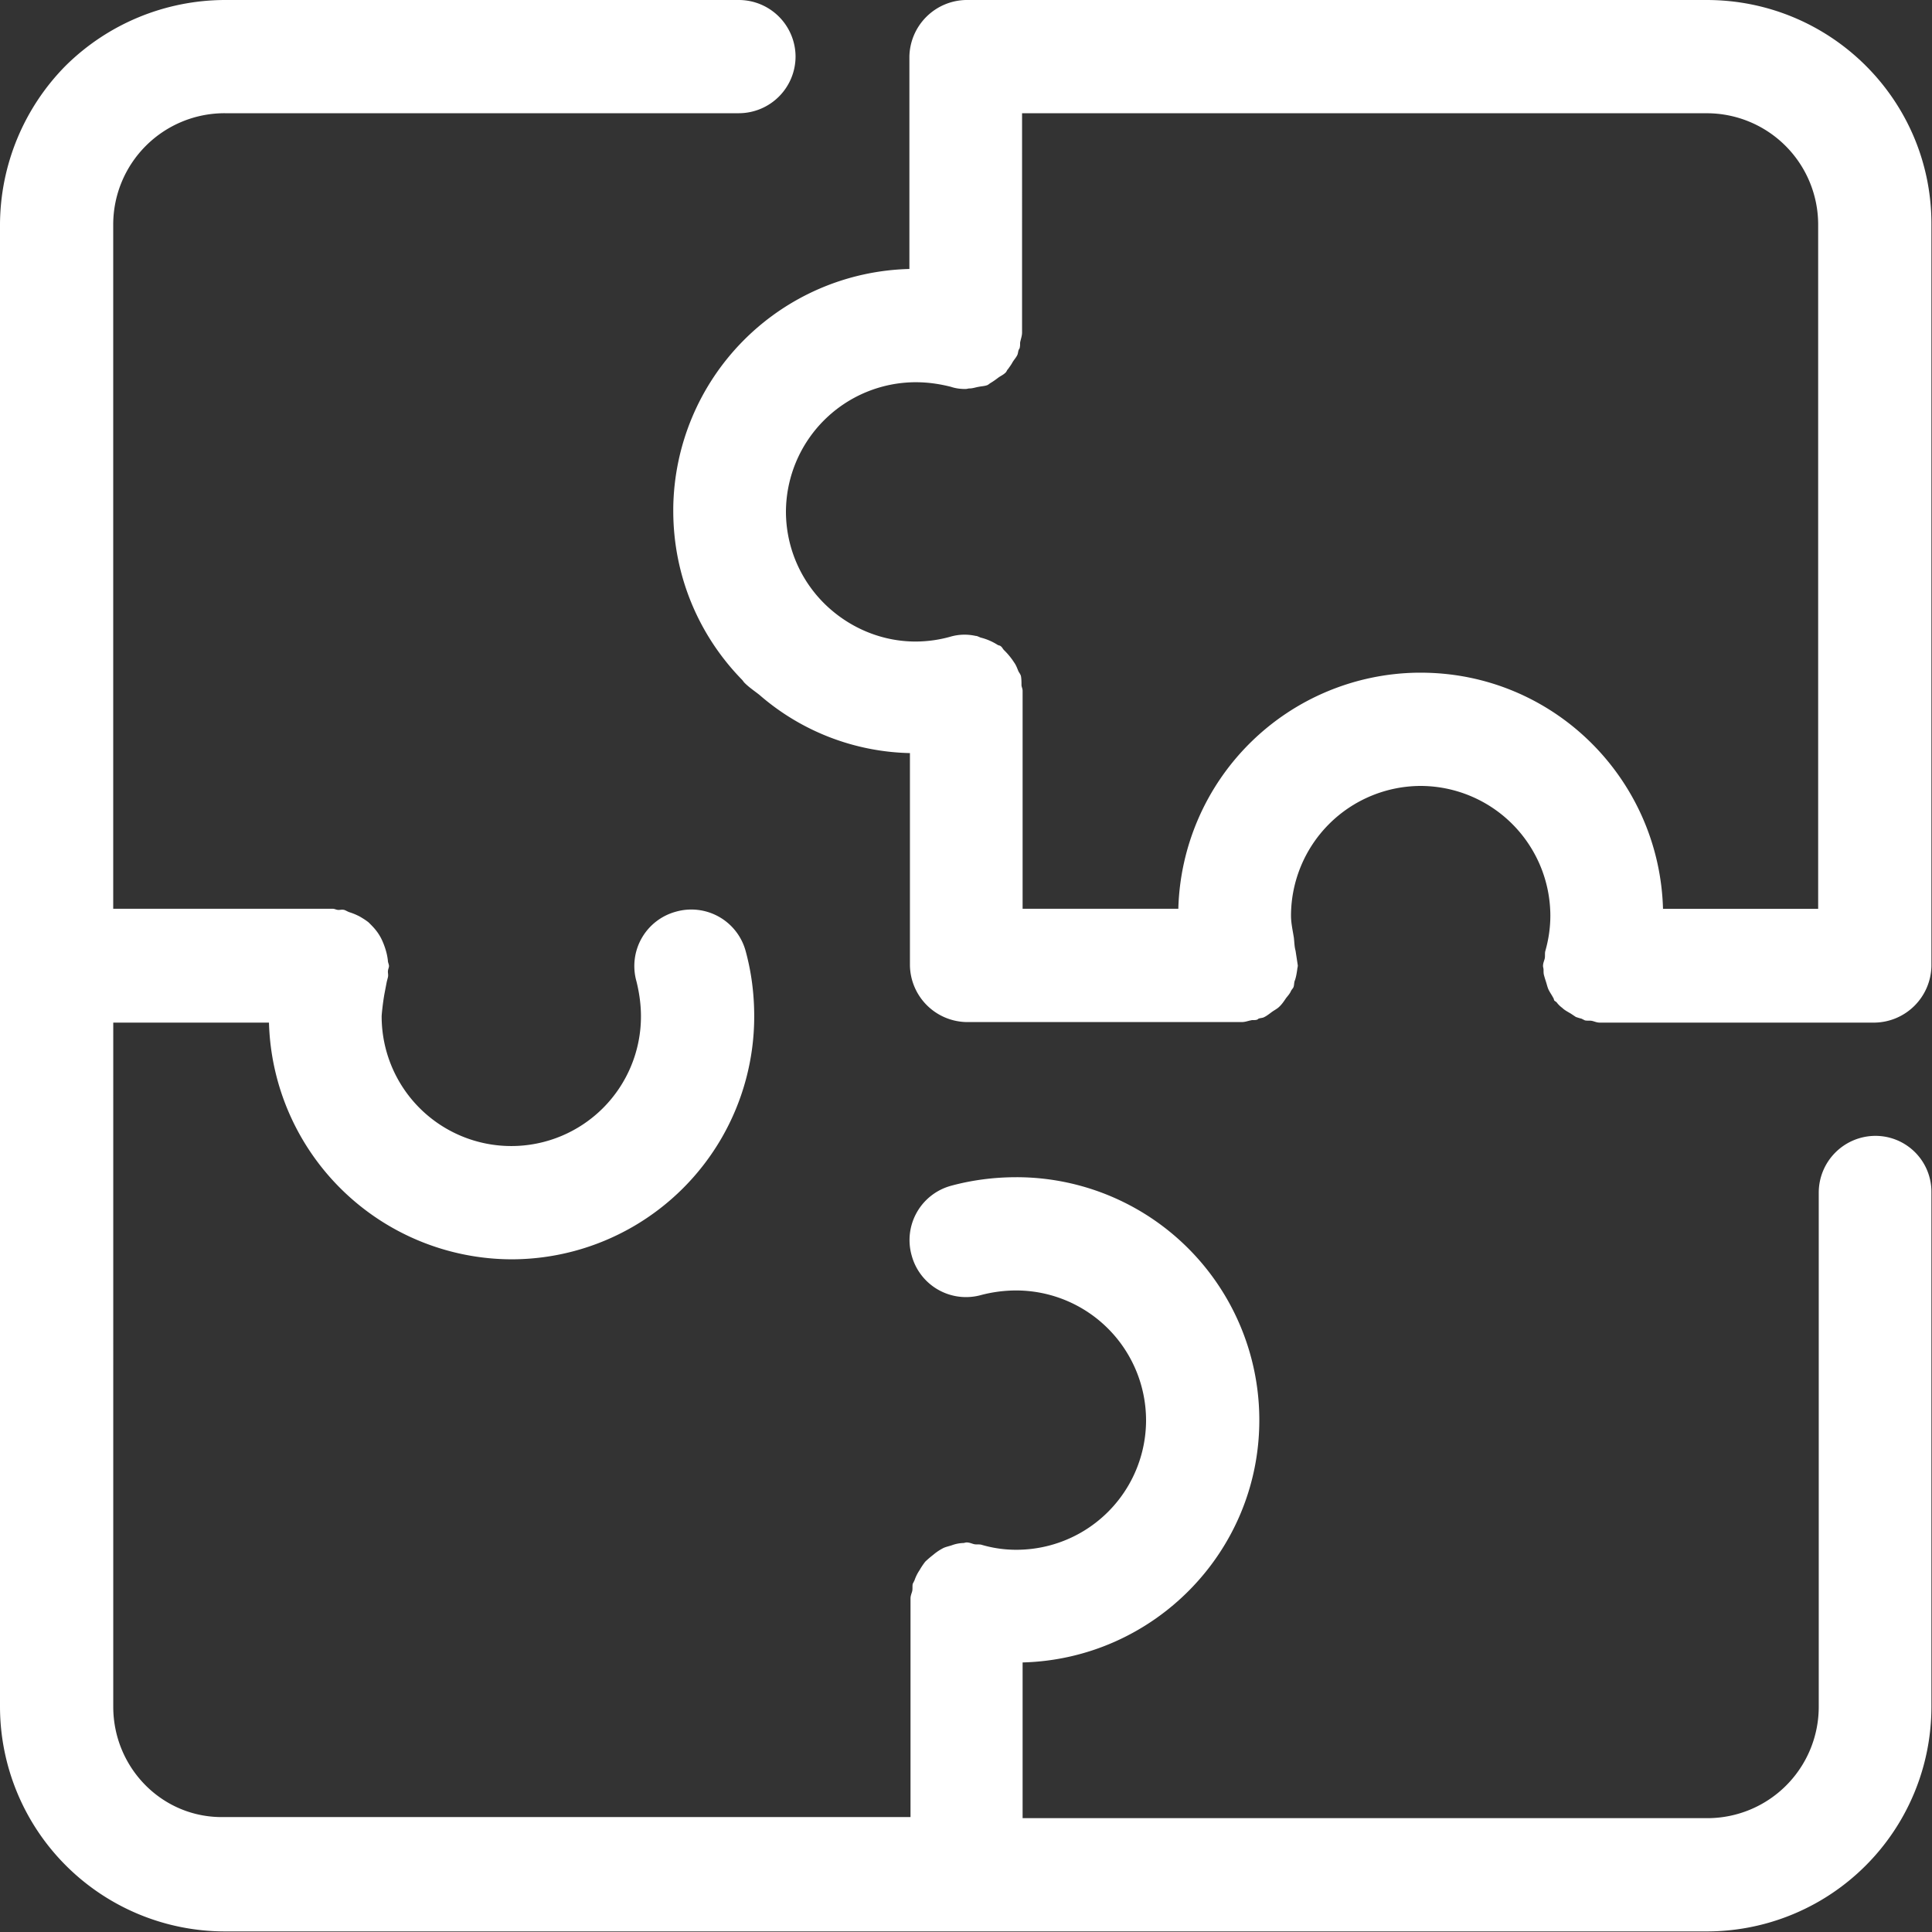
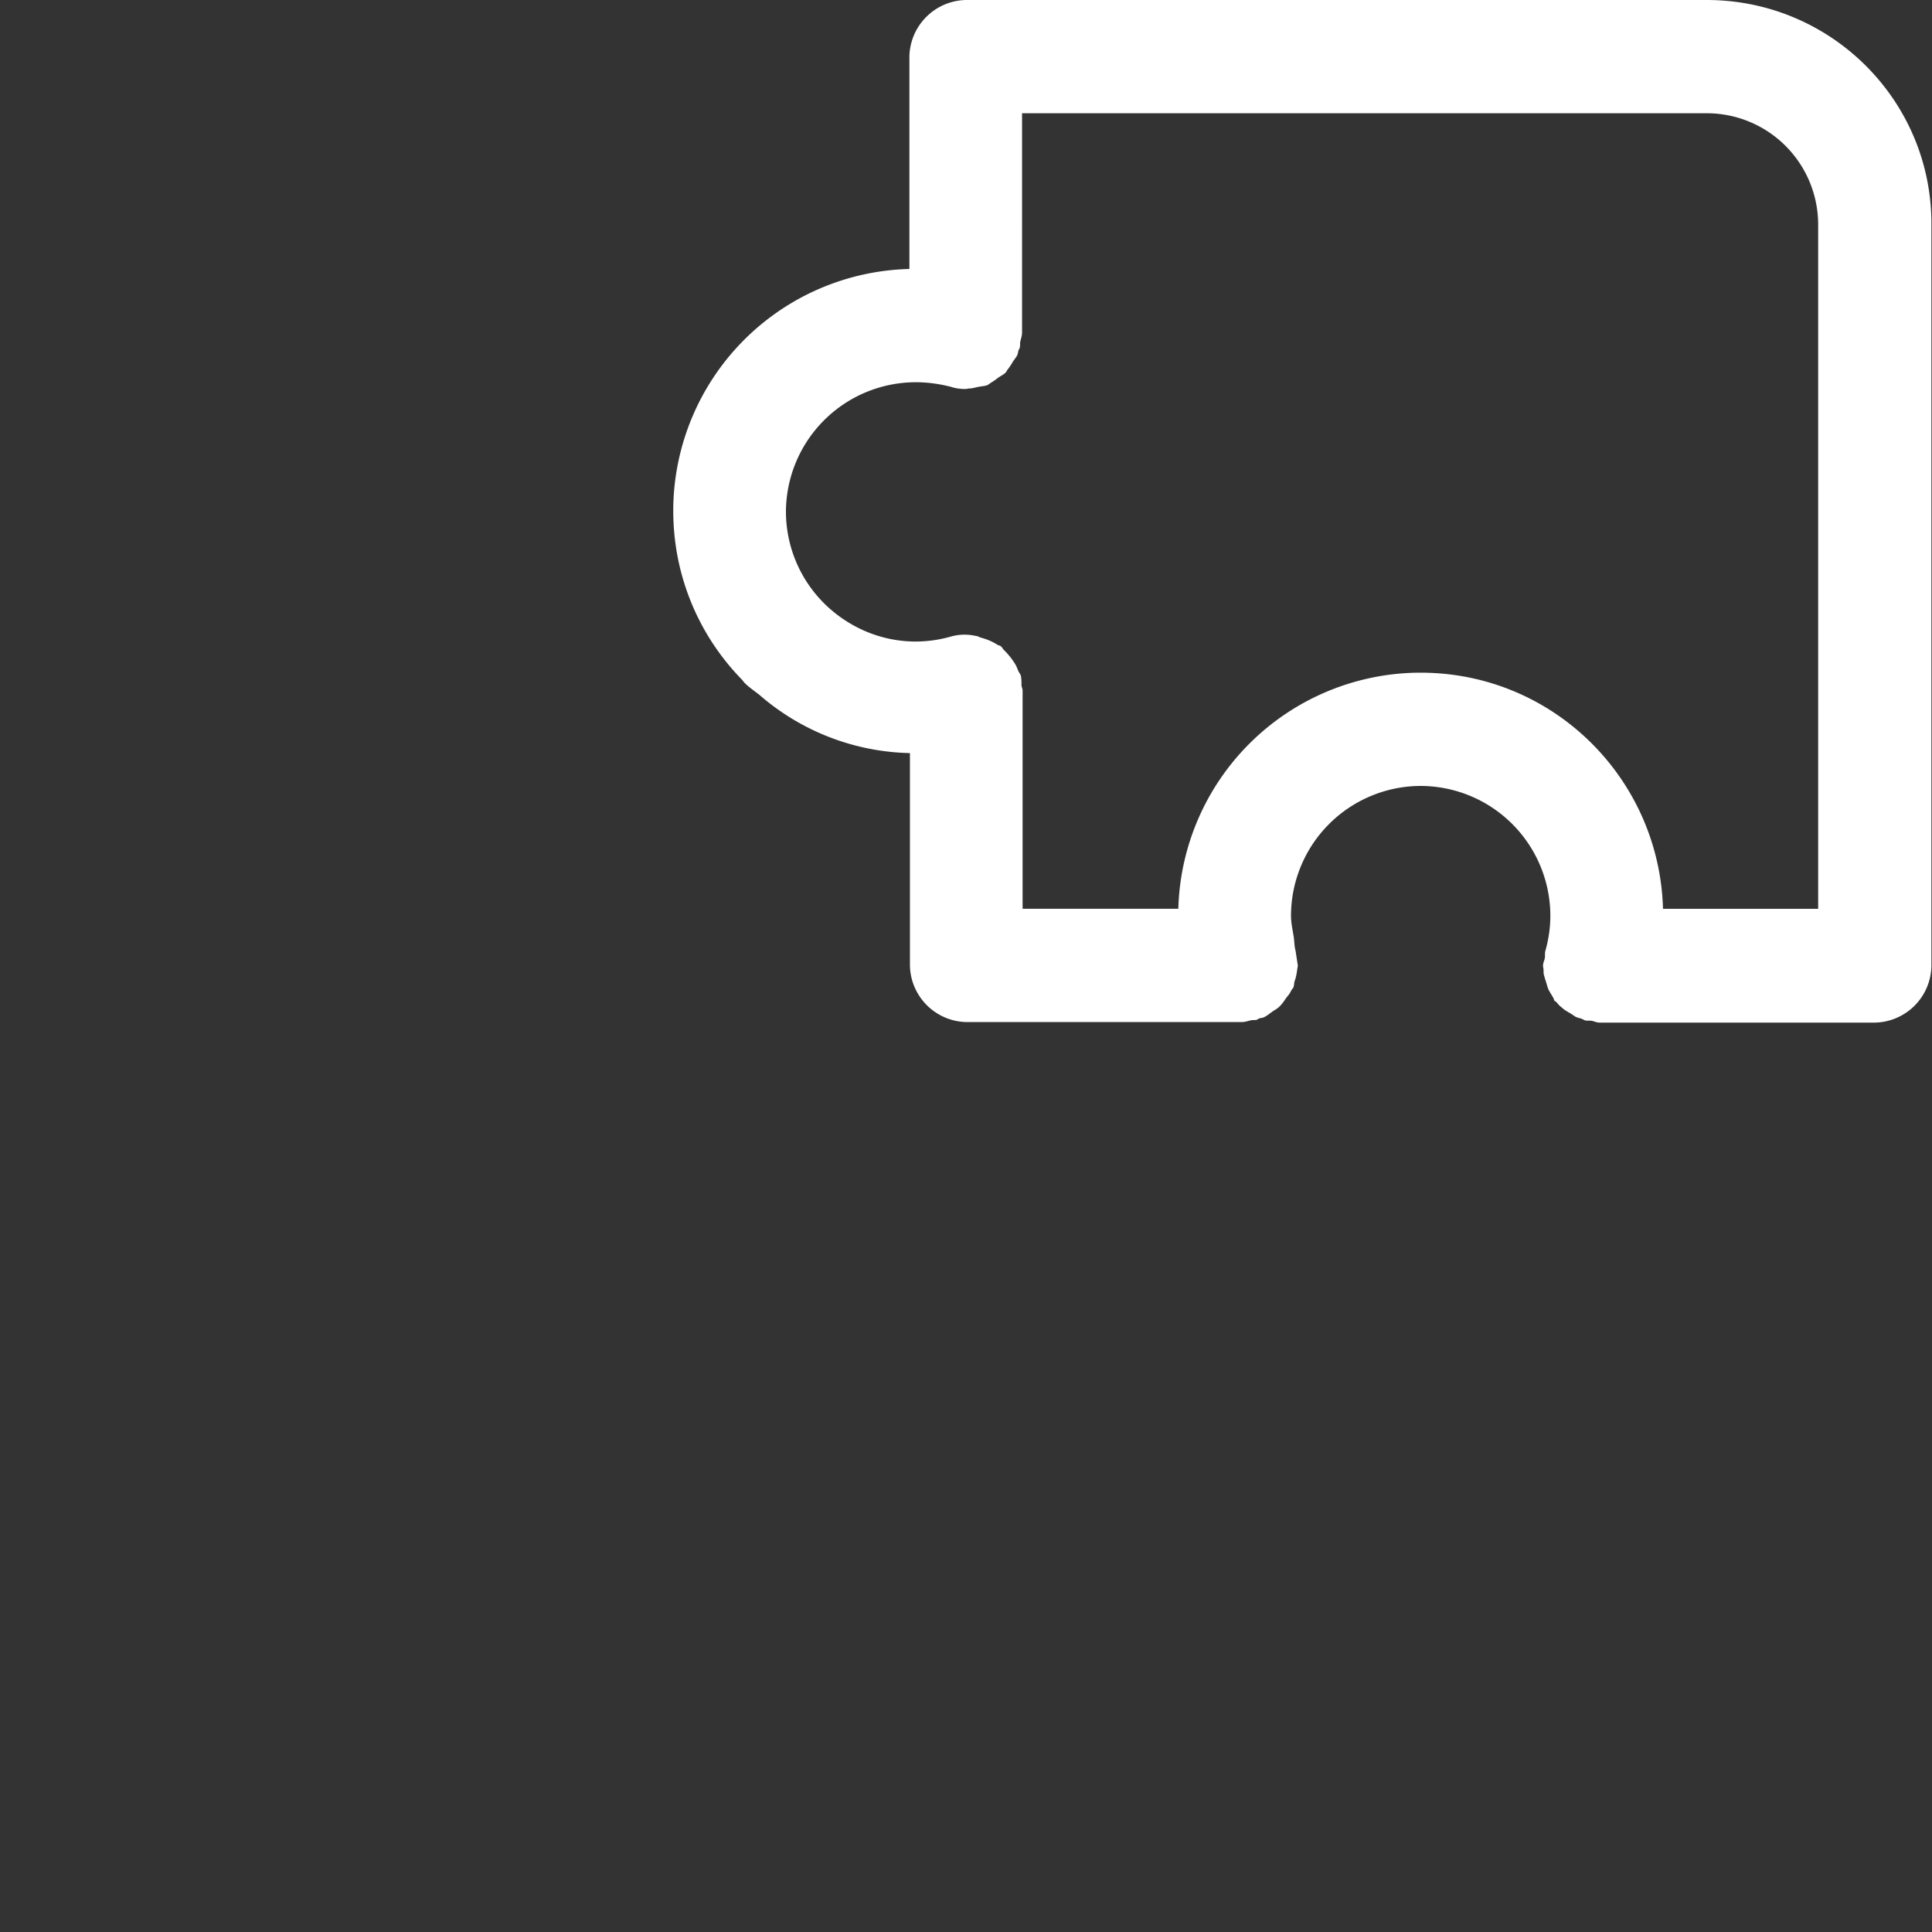
<svg xmlns="http://www.w3.org/2000/svg" width="50" height="50" fill="none">
  <rect width="100%" height="100%" fill="#333333" stroke="none" />
-   <path d="M48.535 29.396a1.47 1.47 0 00-1.466 1.466v13.306a2.883 2.883 0 01-2.887 2.886H26.465v-4.03c3.386-.087 6.126-2.857 6.126-6.271a6.285 6.285 0 00-6.287-6.287c-.571 0-1.143.073-1.685.22a1.457 1.457 0 00-1.026 1.802 1.457 1.457 0 001.803 1.026c.278-.073.586-.117.908-.117a3.365 3.365 0 013.356 3.356 3.355 3.355 0 01-3.356 3.355 3.17 3.17 0 01-.908-.131c-.059-.015-.132 0-.19-.015-.06-.015-.118-.044-.191-.044-.03 0-.059.015-.088.015a.949.949 0 00-.293.058c-.088.03-.176.044-.25.088a1.329 1.329 0 00-.234.161 2.544 2.544 0 00-.205.176 1.894 1.894 0 00-.147.22 1.105 1.105 0 00-.131.264l-.045.088c-.014.058 0 .132-.014.19-.015.059-.044.117-.044.19v5.657H5.818c-1.598.044-2.887-1.26-2.887-2.857V26.465h4.03a6.298 6.298 0 006.272 6.126 6.285 6.285 0 006.286-6.287c0-.586-.073-1.143-.22-1.685a1.457 1.457 0 00-1.802-1.026 1.457 1.457 0 00-1.026 1.803c.073.293.117.6.117.908a3.355 3.355 0 11-6.711 0c0-.044.03-.351.073-.586l.059-.308.03-.117c.014-.058 0-.102 0-.146 0-.06.028-.103.028-.147s-.029-.088-.029-.146a1.561 1.561 0 00-.059-.279 1.954 1.954 0 00-.102-.264 1.264 1.264 0 00-.147-.234c-.058-.074-.117-.132-.19-.205-.073-.059-.147-.103-.22-.147a1.585 1.585 0 00-.278-.117c-.044-.015-.088-.044-.132-.059-.059-.014-.103 0-.147 0-.058 0-.102-.03-.146-.03H2.93v-17.7A2.883 2.883 0 015.818 2.93h13.306a1.47 1.47 0 001.465-1.466A1.47 1.47 0 0019.124 0H5.818A5.88 5.88 0 001.7 1.7 5.878 5.878 0 000 5.818v38.35a5.823 5.823 0 005.818 5.817h38.35a5.813 5.813 0 005.817-5.817V30.862a1.448 1.448 0 00-1.45-1.466z" fill="#FFF" />
  <path d="M44.168 0H25a1.494 1.494 0 00-1.465 1.465v5.496a6.267 6.267 0 00-6.111 6.184v.073c0 1.7.674 3.239 1.773 4.367.03.03.044.059.073.088.117.117.25.205.381.308a6.133 6.133 0 003.898 1.509v5.495a1.493 1.493 0 001.465 1.466h7.123c.087 0 .16-.03.234-.044.044-.015.103 0 .147-.015.029 0 .044-.03.058-.03.03-.014.074-.014.117-.028.074-.03.147-.088.206-.132.058-.044.117-.074.175-.118.088-.073.147-.16.206-.249.044-.058.102-.117.131-.19.015-.03.044-.059.06-.088.028-.059.014-.132.043-.19.03-.089.044-.177.059-.28 0-.028.014-.058.014-.102l-.058-.38c-.03-.103-.03-.22-.044-.338-.03-.19-.074-.38-.074-.571a3.365 3.365 0 013.356-3.356 3.365 3.365 0 013.356 3.356c0 .307-.044.615-.132.923-.014.059 0 .132-.014.19-.015.06-.044.118-.044.191 0 .03.014.059.014.103 0 .058 0 .102.015.146.015.059.03.103.044.147.03.088.044.175.088.249.03.058.073.117.102.176.015.014.015.044.03.073.014.015.044.03.058.044a.695.695 0 00.147.146c.059.059.146.103.22.147l.132.088c.044.015.087.03.146.044l.088.044c.059.015.132 0 .19.015.06.014.118.043.191.043h7.122A1.493 1.493 0 0049.985 25V5.817C50 2.609 47.392 0 44.168 0zm-1.129 23.535c-.088-3.386-2.843-6.126-6.272-6.126h-.073a6.28 6.28 0 00-6.199 6.11h-4.03v-5.64c0-.06-.029-.104-.029-.148 0-.073 0-.16-.014-.234-.015-.058-.06-.102-.074-.146-.03-.074-.058-.147-.102-.206a1.814 1.814 0 00-.264-.322c-.03-.03-.044-.073-.088-.103-.015-.014-.044-.014-.073-.029a1.48 1.48 0 00-.44-.19c-.044-.015-.088-.044-.132-.044a1.311 1.311 0 00-.63.014 3.348 3.348 0 01-.923.132c-.82 0-1.583-.308-2.169-.806a3.353 3.353 0 01-1.187-2.55 3.365 3.365 0 013.356-3.355c.322 0 .615.044.908.117.132.044.25.058.381.058.044 0 .074-.014.103-.014.088 0 .161-.03.25-.044.072-.015.146-.015.219-.044.03-.015.059-.044.088-.059.073-.044.132-.088.19-.132.059-.044.132-.073.19-.132.03-.029.03-.058.06-.087.043-.06.087-.118.117-.176.044-.074.102-.132.132-.205.014-.044.014-.074.029-.118.015-.029.03-.044.03-.073.014-.059 0-.103.014-.147.015-.073.044-.146.044-.234V2.931h17.717a2.883 2.883 0 012.886 2.887V23.52H43.04v.015z" fill="#FFF" />
</svg>